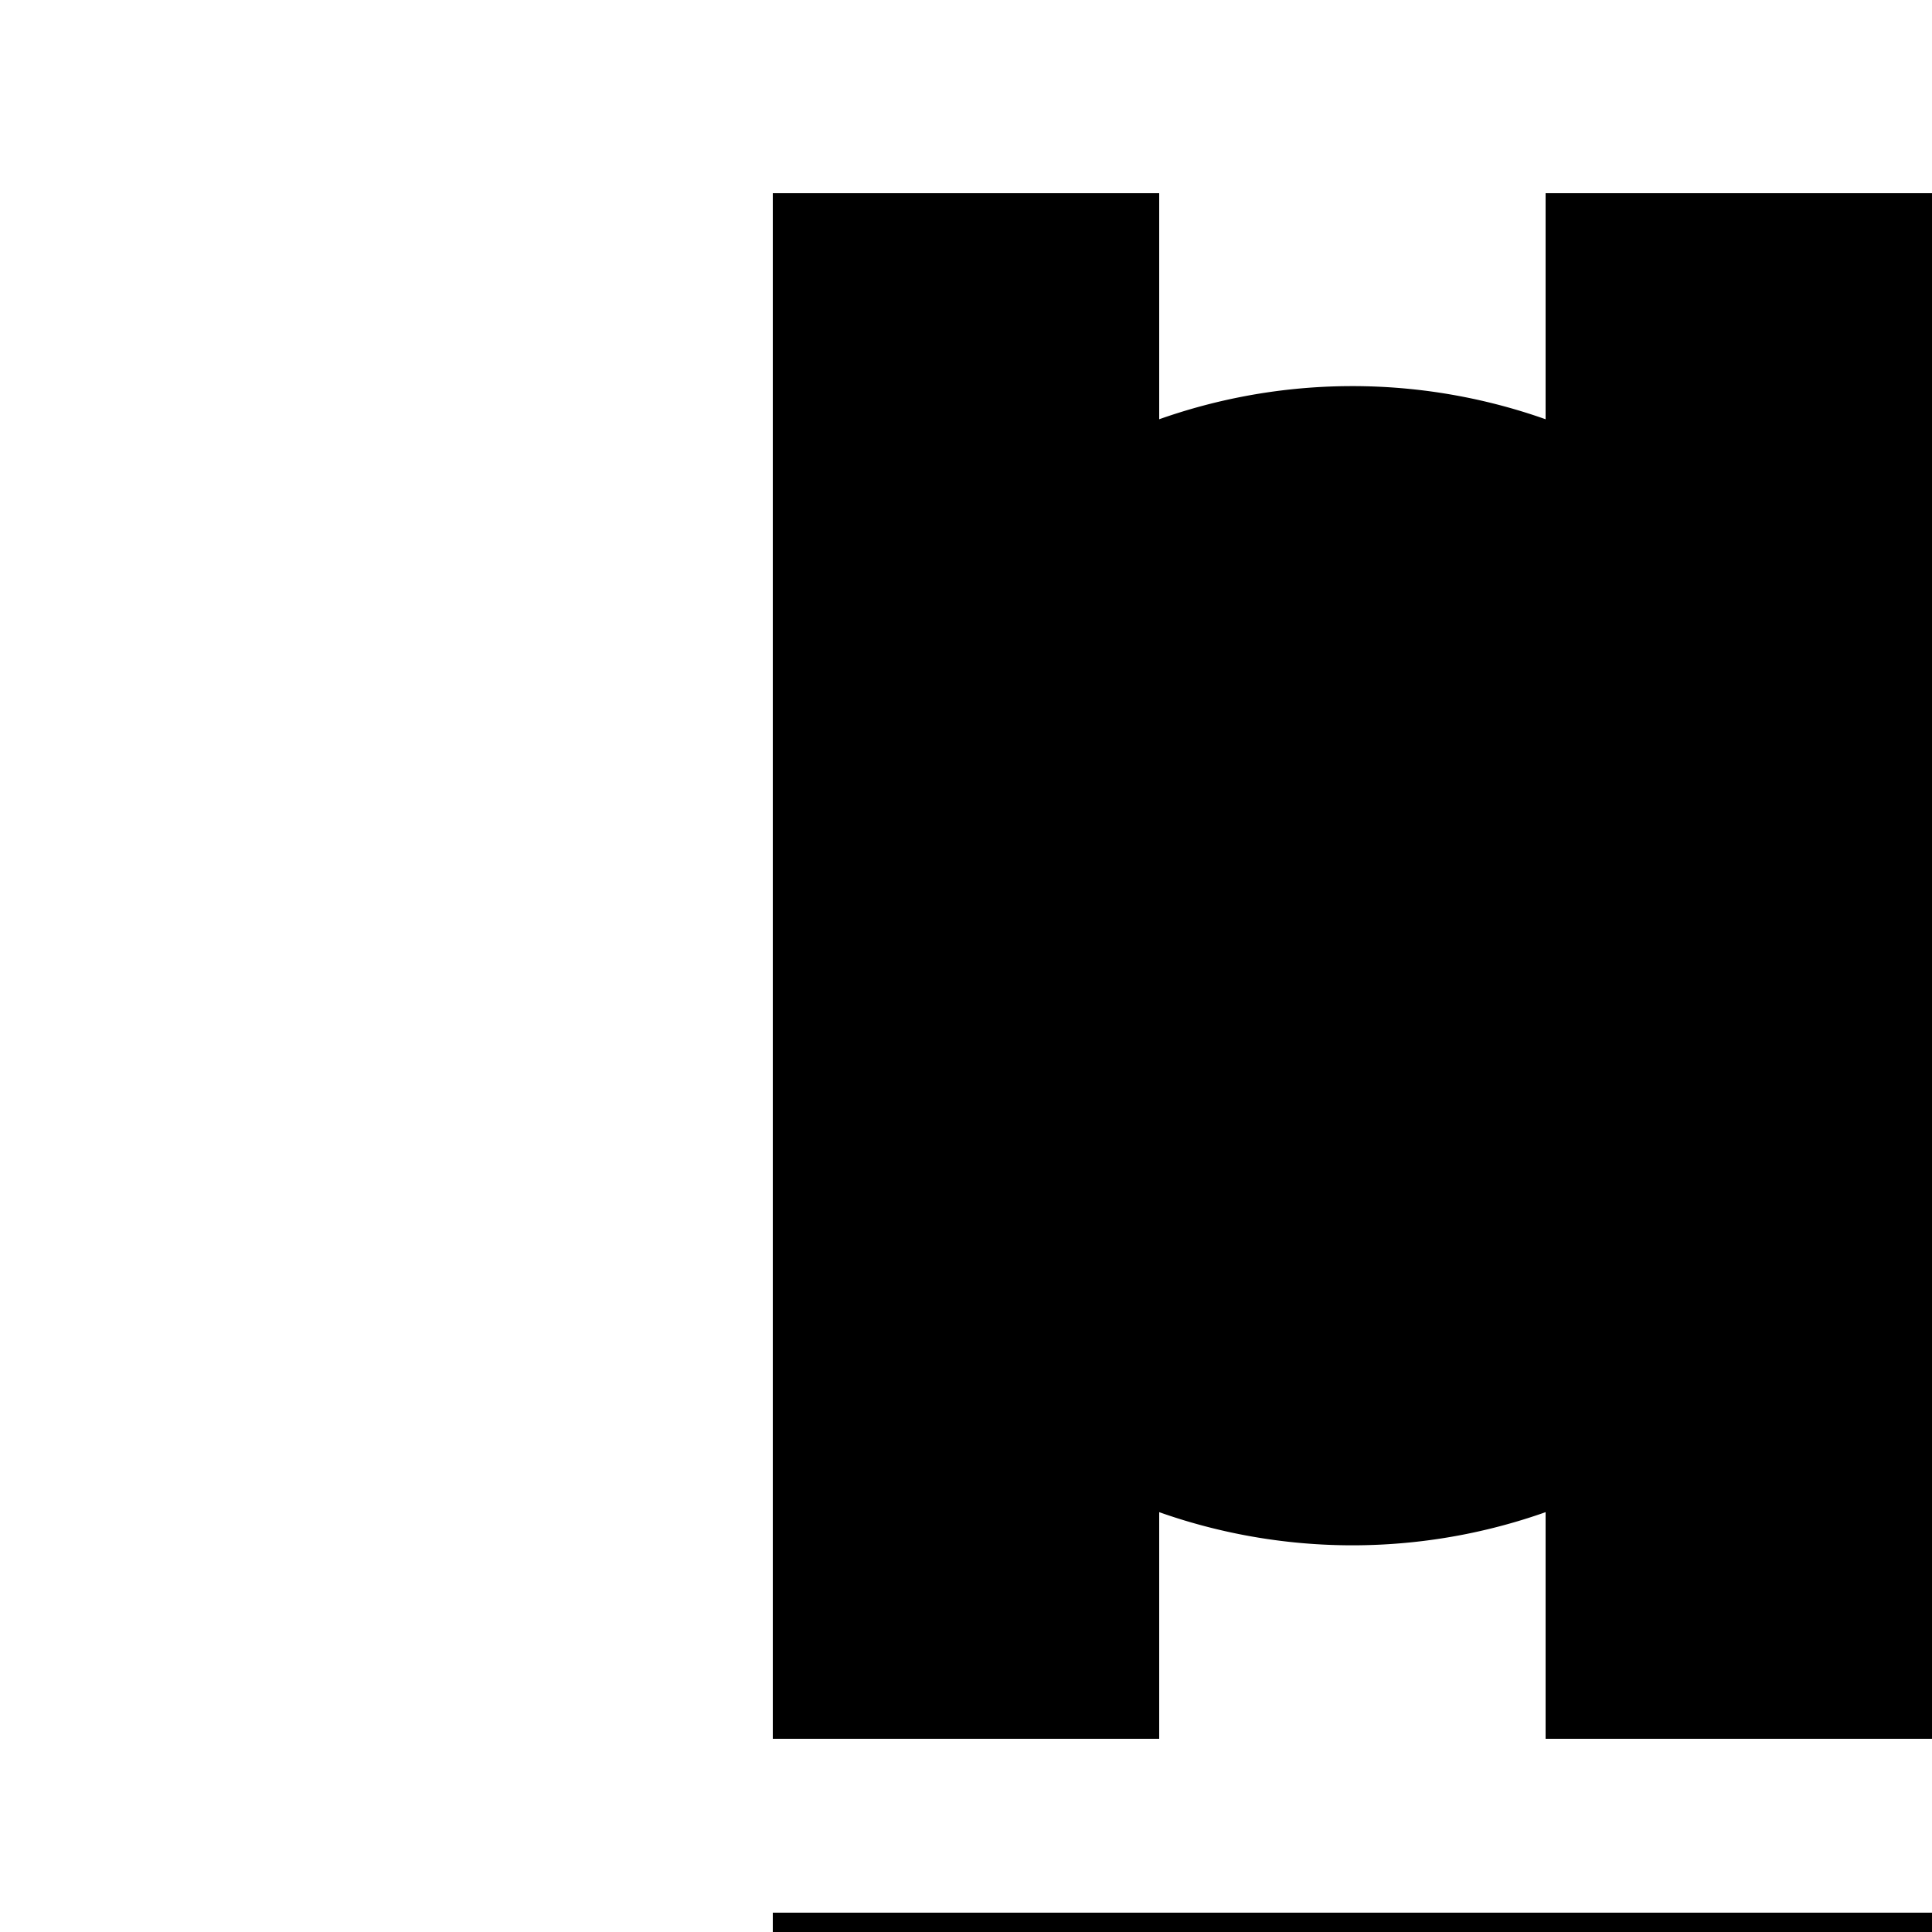
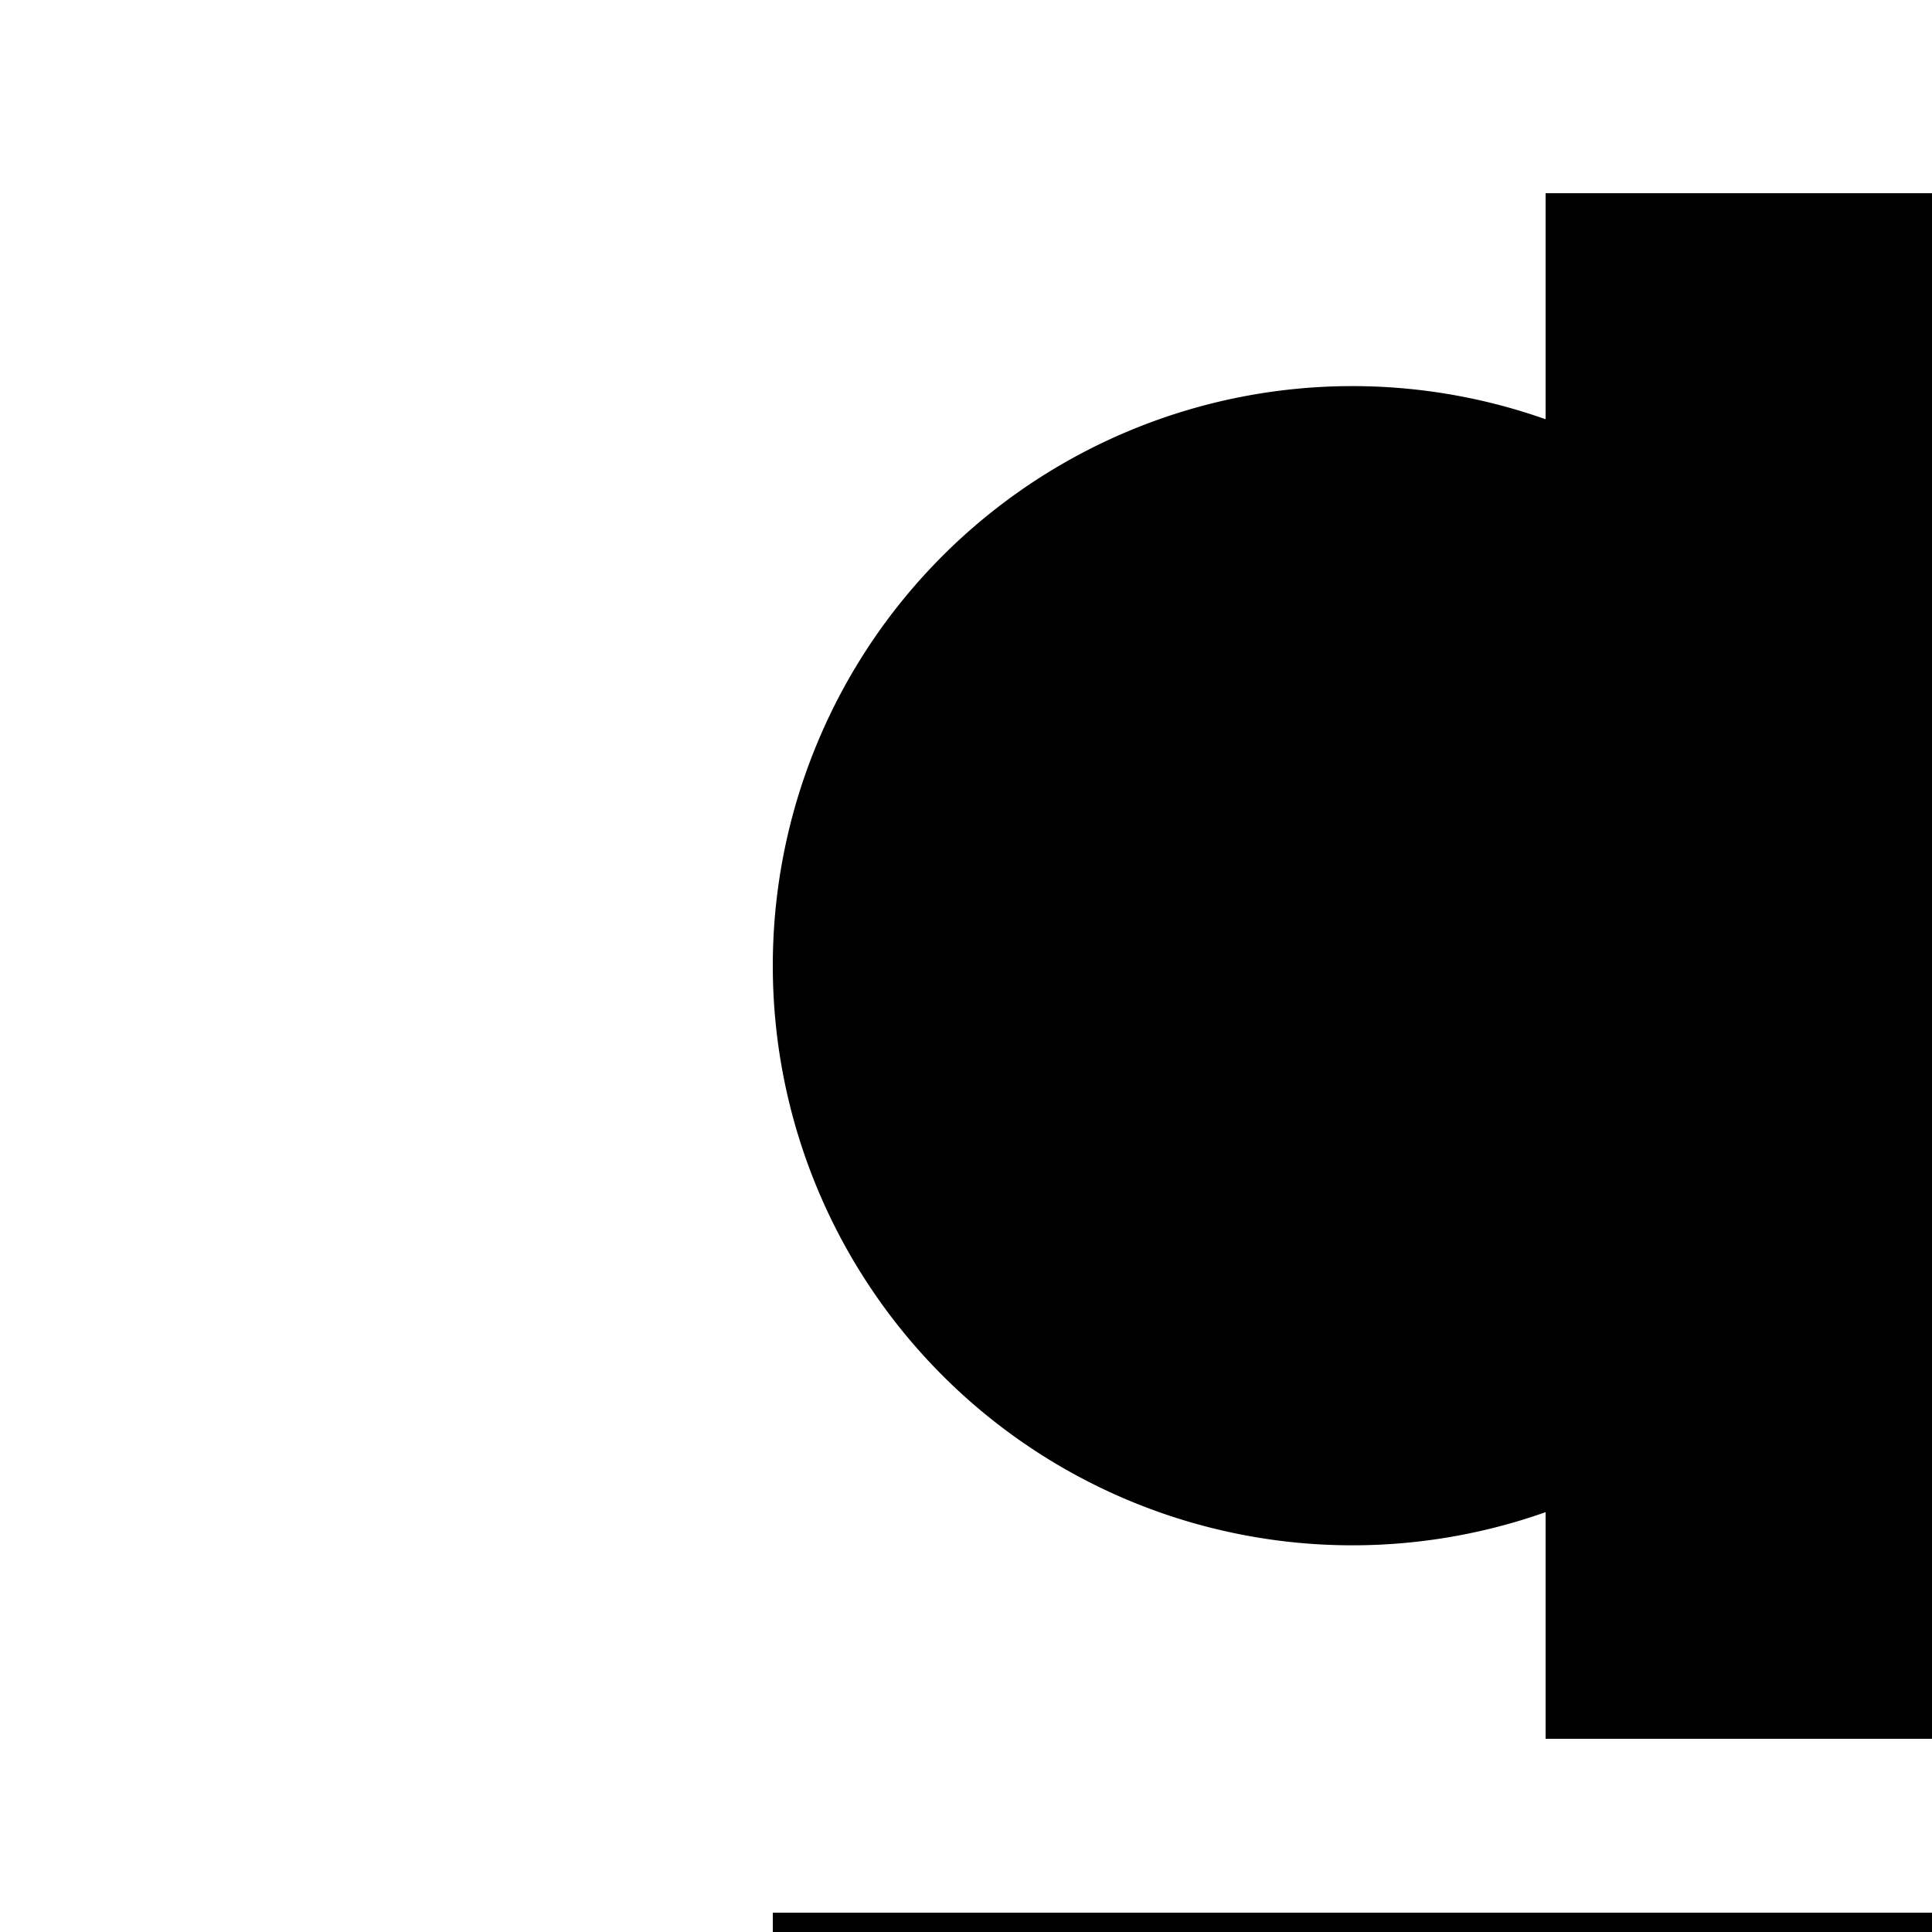
<svg xmlns="http://www.w3.org/2000/svg" width="500" height="500">
  <defs />
  <g>
    <rect fill="#FFFFFF" stroke="none" x="0" y="0" width="512" height="512" />
-     <rect fill="#000000" stroke="none" x="200" y="50" width="100" height="400" />
    <path fill="#000000" stroke="none" paint-order="stroke fill markers" d=" M 500 250 A 150 150 0 1 1 500 249.85" />
    <rect fill="#000000" stroke="none" x="400" y="50" width="100" height="400" />
    <rect fill="#000000" stroke="none" x="500" y="50" width="100" height="400" />
    <path fill="#000000" stroke="none" paint-order="stroke fill markers" d=" M 650 450 L 550 50 L 750 50 Z" />
    <rect fill="#000000" stroke="none" x="800" y="50" width="100" height="400" />
    <rect fill="#000000" stroke="none" x="900" y="400" width="200" height="100" />
    <path fill="#000000" stroke="none" paint-order="stroke fill markers" d=" M 1100 50 L 1100 450 L 1000 250 L 1200 250 Z" />
-     <path fill="#000000" stroke="none" paint-order="stroke fill markers" d=" M 1250 50 L 1250 400 L 1250 400 A 100 100 0 1 0 1450 400 L 1450 50 Z" />
+     <path fill="#000000" stroke="none" paint-order="stroke fill markers" d=" M 1250 50 L 1250 400 L 1250 400 A 100 100 0 1 0 1450 400 L 1450 50 " />
    <rect fill="#000000" stroke="none" x="1500" y="50" width="100" height="400" />
    <rect fill="#000000" stroke="none" x="1600" y="50" width="100" height="400" />
    <path fill="#000000" stroke="none" paint-order="stroke fill markers" d=" M 1775 450 A 25 25 0 1 1 1775 449.975" />
    <path fill="none" stroke="#000000" paint-order="fill stroke markers" d=" M 1750 500 L 1750 600" stroke-miterlimit="10" stroke-width="5" stroke-dasharray="" />
    <path fill="#000000" stroke="none" paint-order="stroke fill markers" d=" M 1925 550 A 25 25 0 1 1 1925 549.975" />
-     <path fill="none" stroke="#000000" paint-order="fill stroke markers" d=" M 1900 600 L 1900 700" stroke-miterlimit="10" stroke-width="5" stroke-dasharray="" />
    <path fill="#000000" stroke="none" paint-order="stroke fill markers" d=" M 2075 550 A 25 25 0 1 1 2075 549.975" />
    <rect fill="#000000" stroke="none" x="2200" y="50" width="100" height="400" />
    <rect fill="#000000" stroke="none" x="2300" y="50" width="100" height="400" />
    <path fill="#000000" stroke="none" paint-order="stroke fill markers" d=" M 2475 450 A 25 25 0 1 1 2475 449.975" />
    <path fill="none" stroke="#000000" paint-order="fill stroke markers" d=" M 2450 500 L 2450 600" stroke-miterlimit="10" stroke-width="5" stroke-dasharray="" />
    <path fill="none" stroke="#000000" paint-order="fill stroke markers" d=" M 200 500 L 2600 500" stroke-miterlimit="10" stroke-width="10" stroke-dasharray="" />
  </g>
</svg>